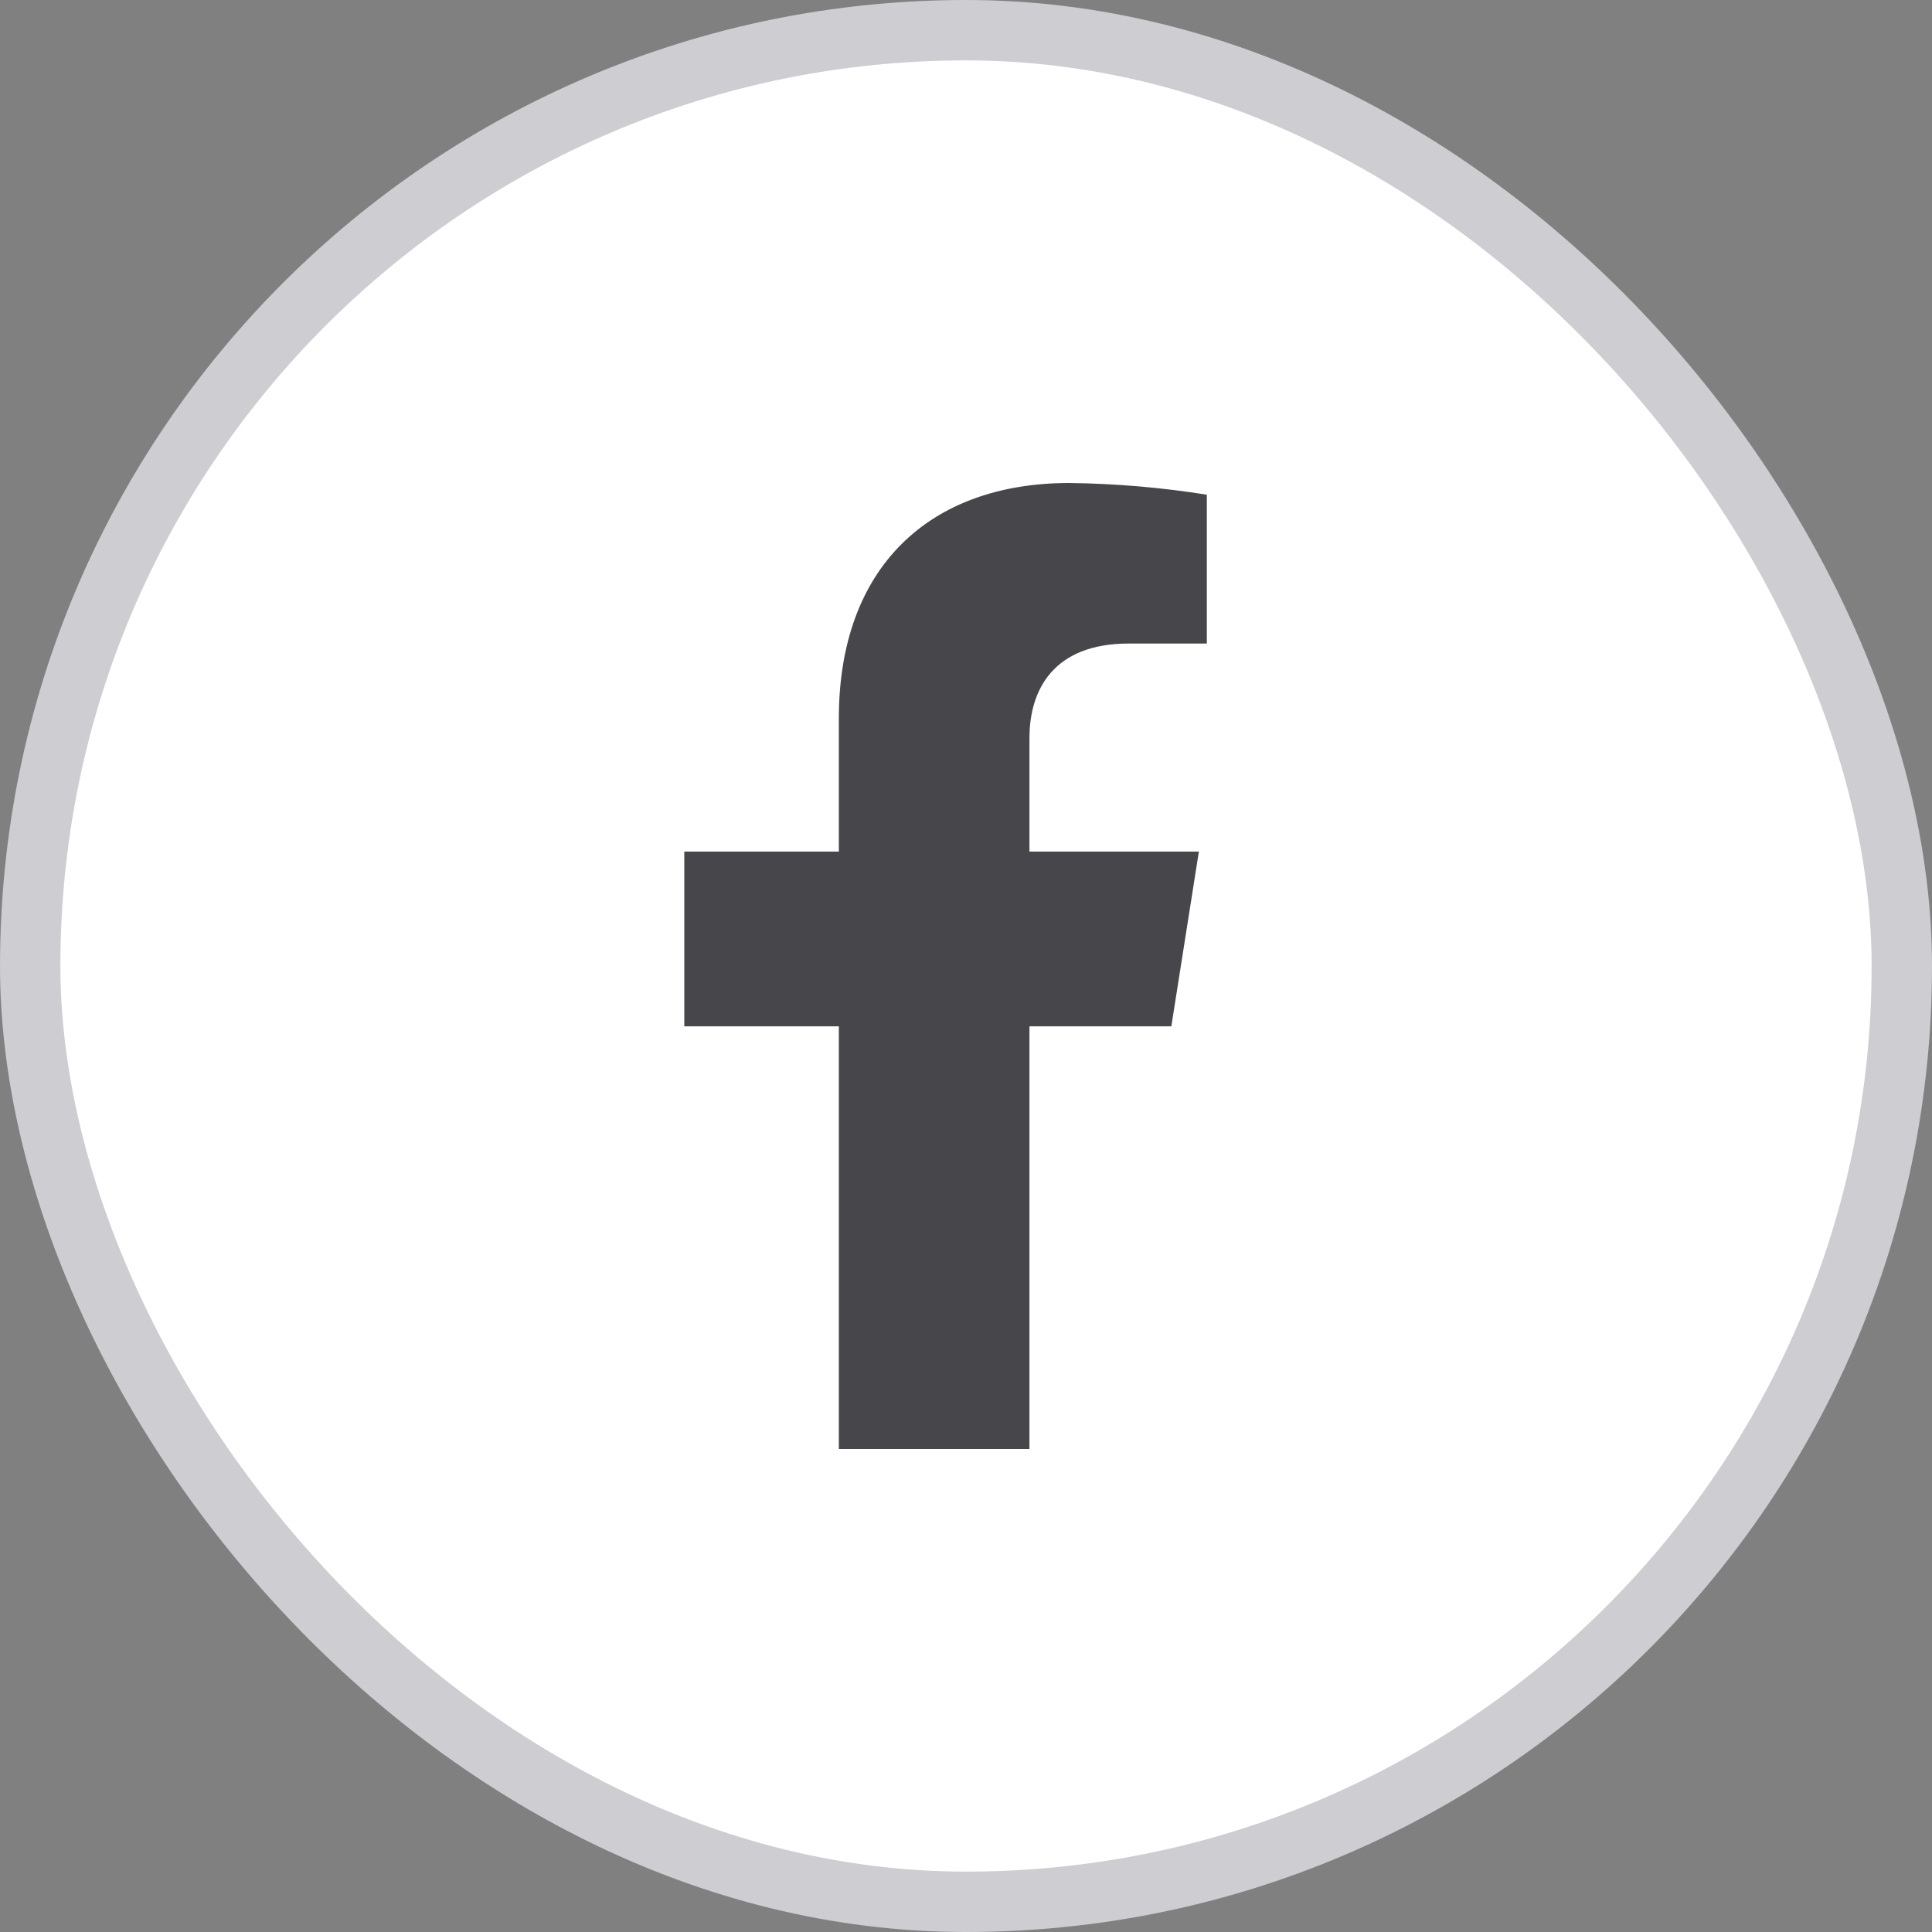
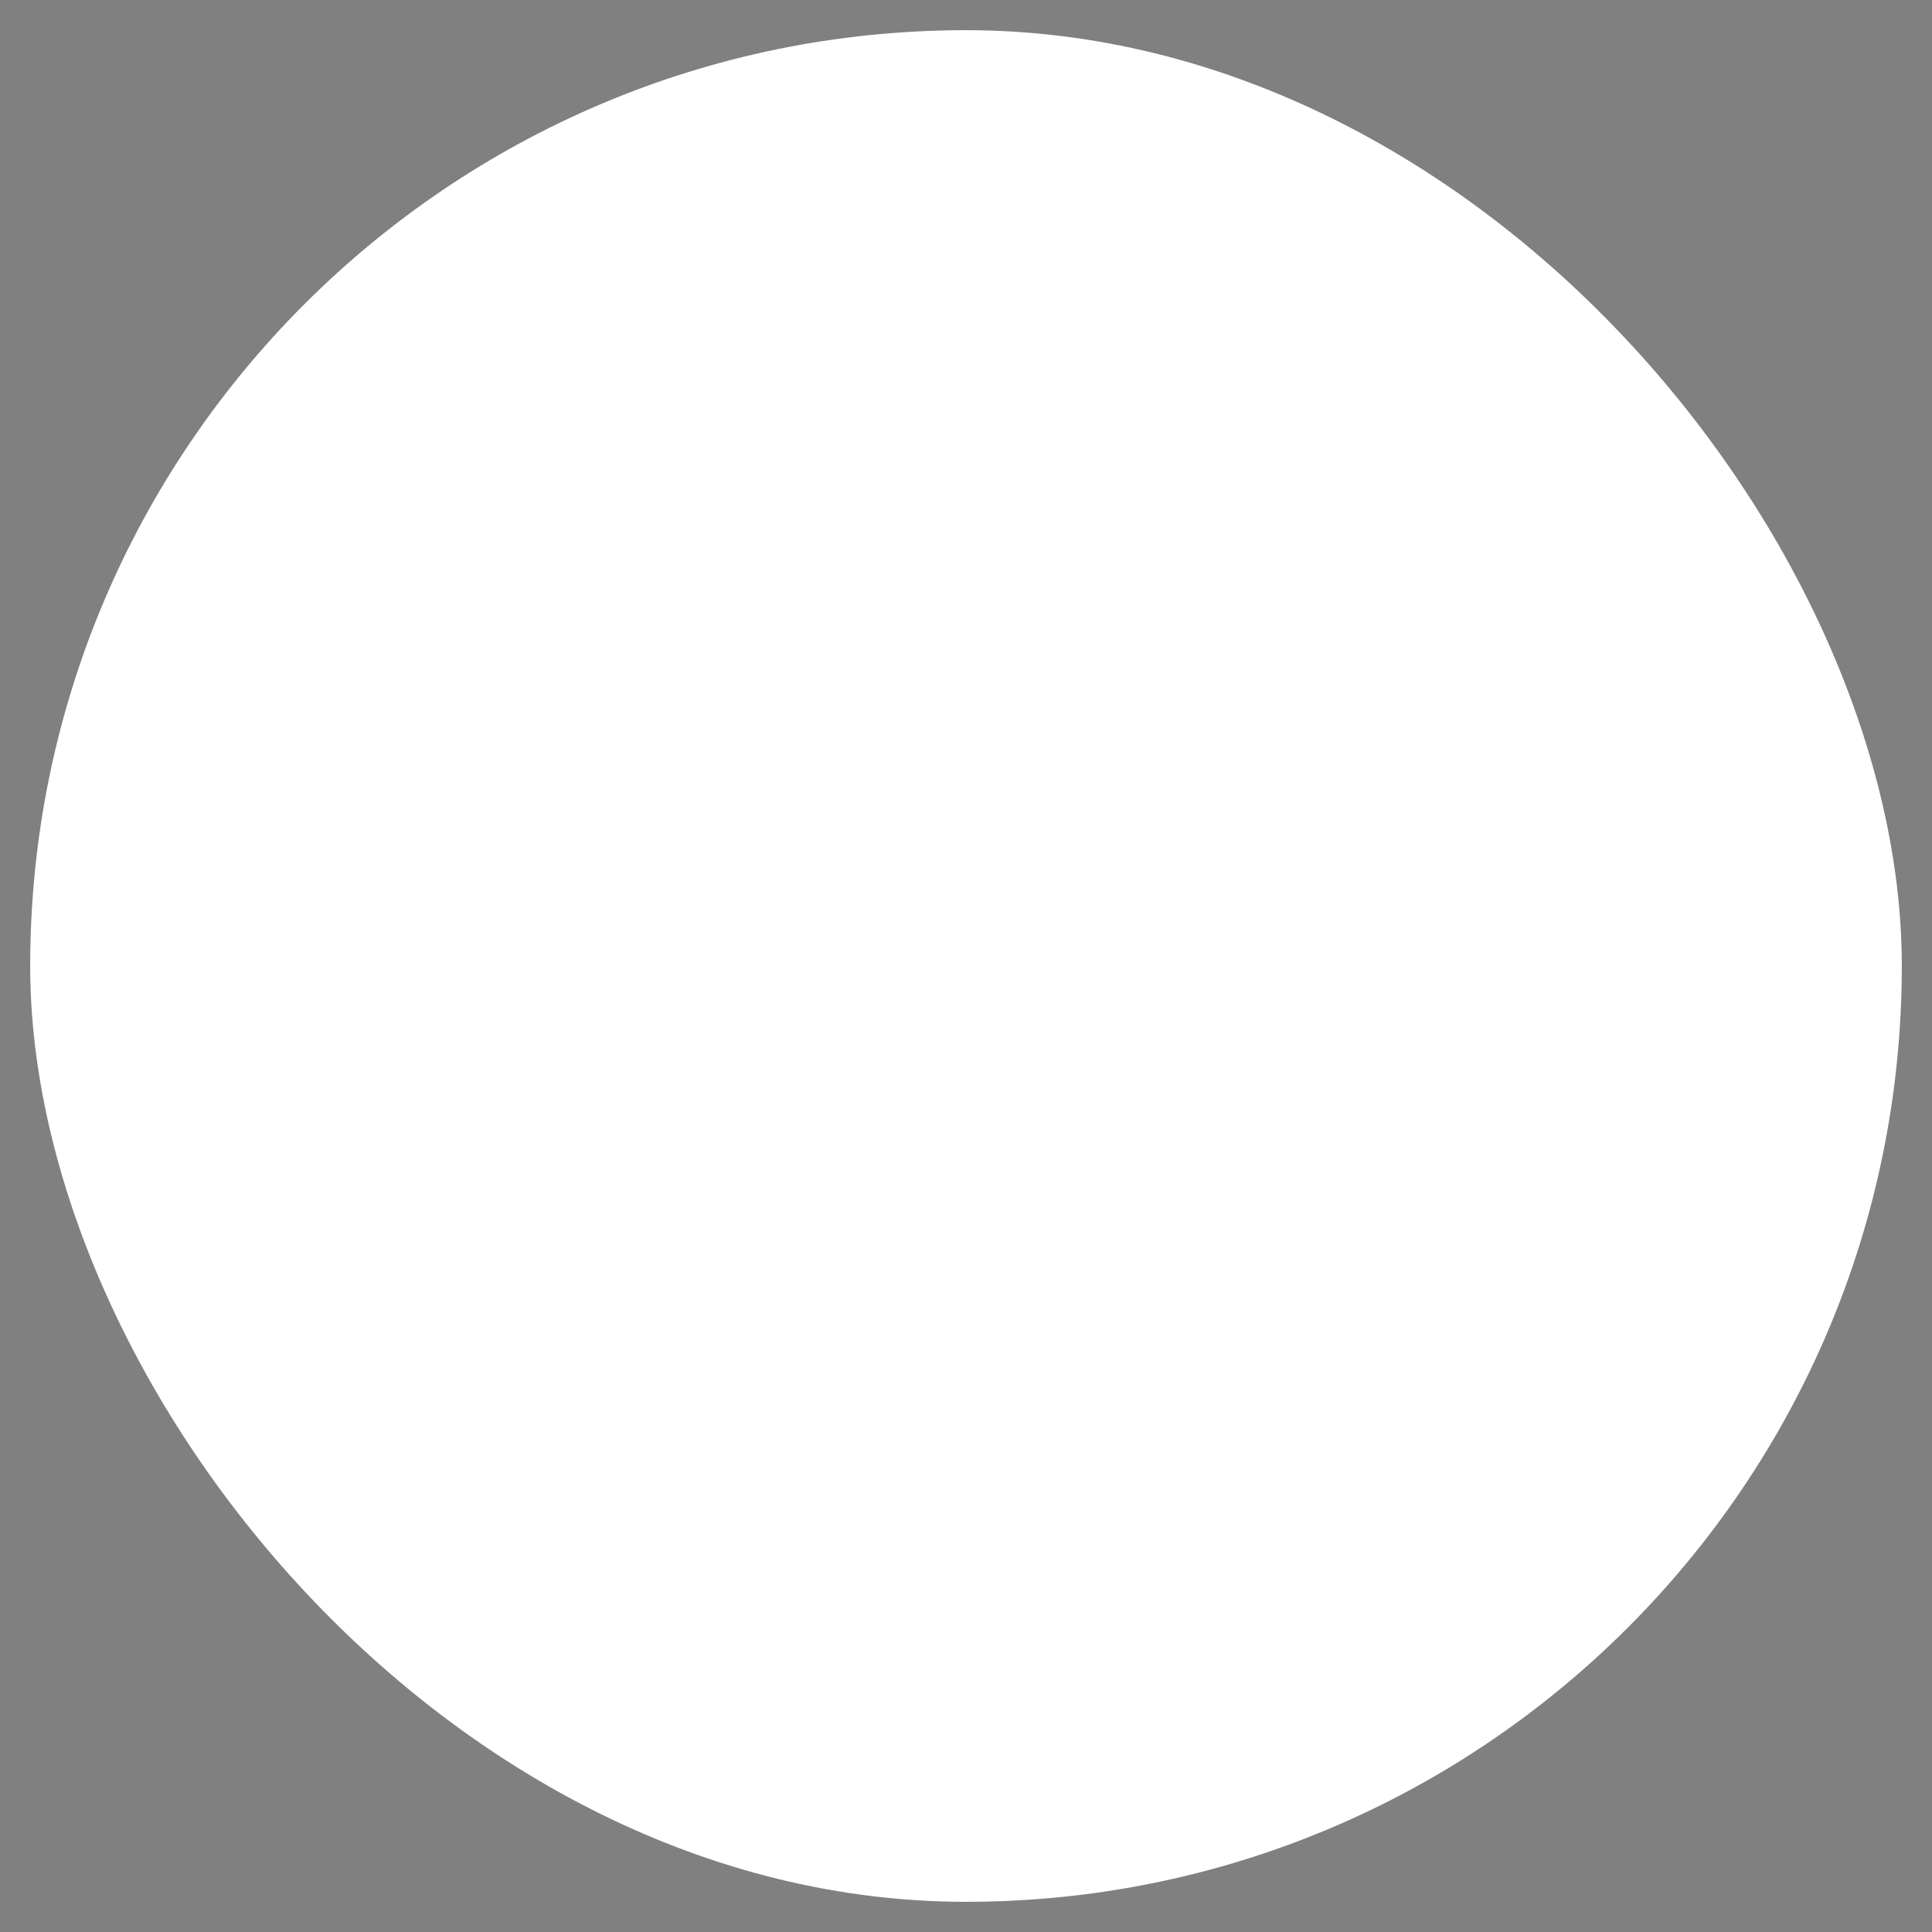
<svg xmlns="http://www.w3.org/2000/svg" width="32" height="32" viewBox="0 0 32 32" fill="none">
  <rect x="0" y="0" width="32" height="32" fill="#808080" stroke="none" />
  <rect x="0.5" y="0.5" width="31" height="31" rx="15.5" fill="white" />
-   <rect x="0.5" y="0.5" width="31" height="31" rx="15.5" stroke="#CDCDD2" />
-   <path d="M19.401 16.999L19.857 14.105H17.051V12.224C17.051 11.432 17.443 10.659 18.695 10.659H19.989V8.194C19.236 8.074 18.474 8.009 17.711 8C15.402 8 13.894 9.388 13.894 11.898V14.105H11.334V16.999H13.894V24H17.051V16.999H19.401Z" fill="#46464B" />
</svg>